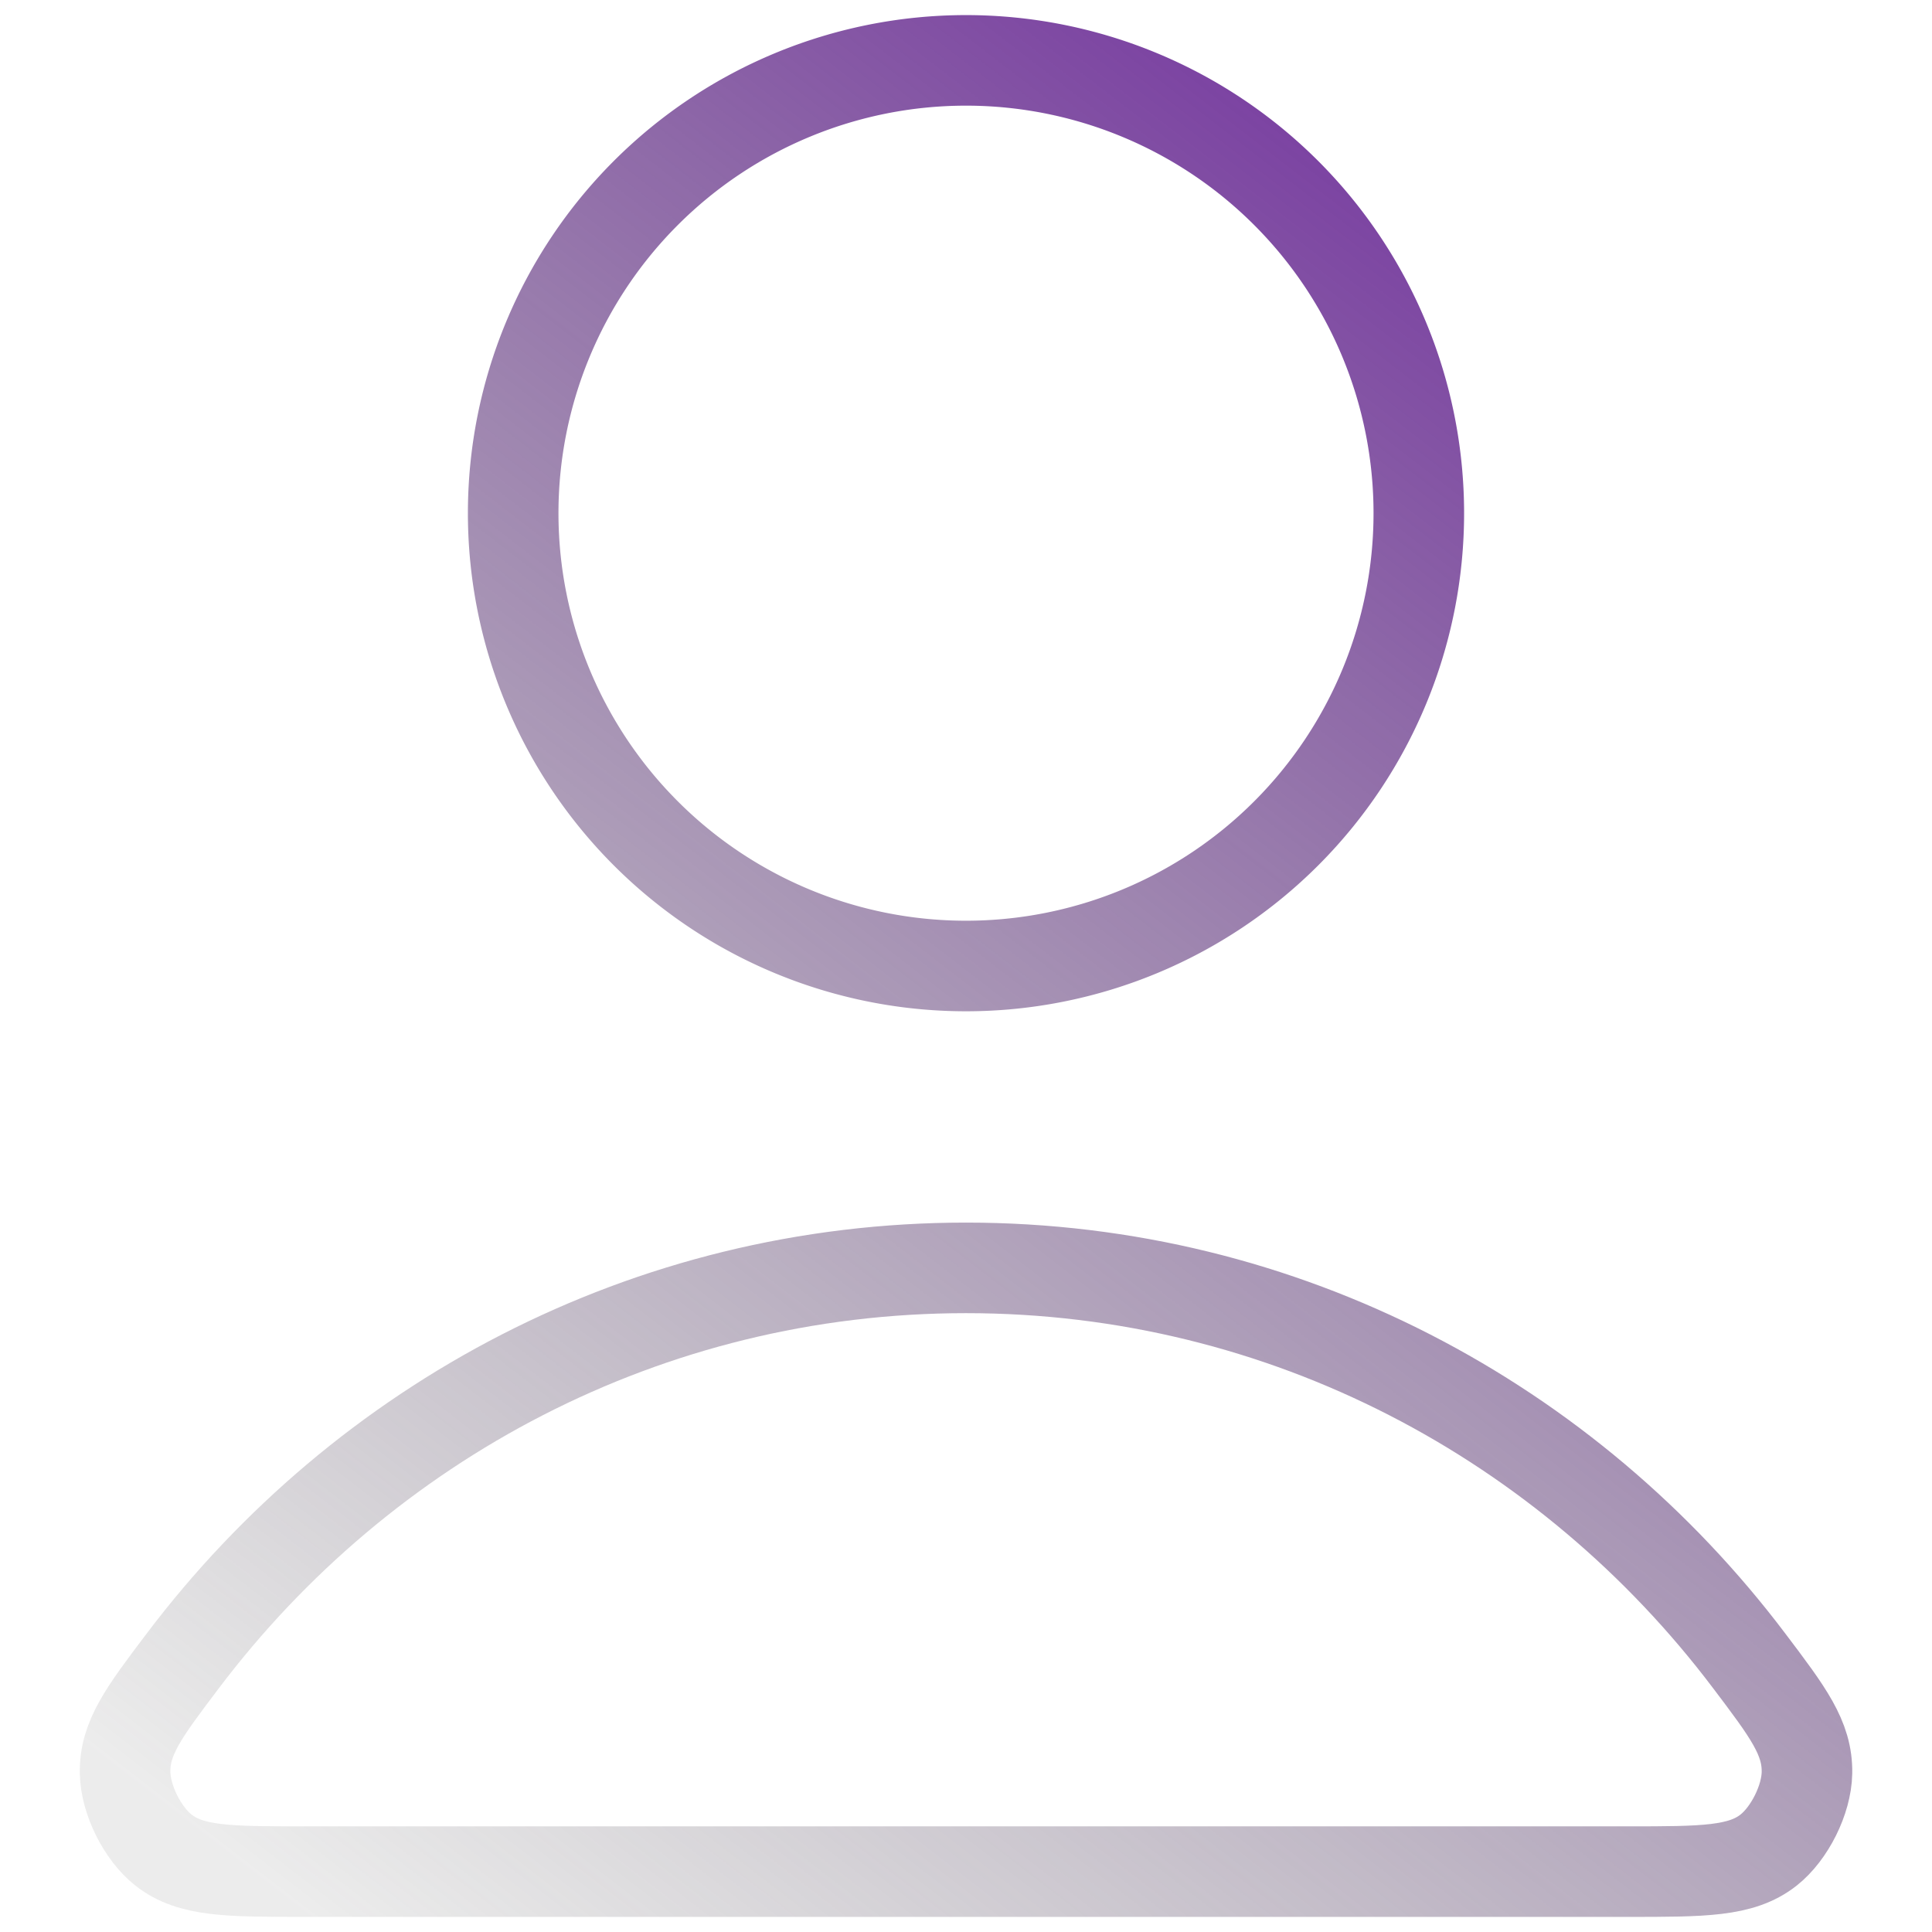
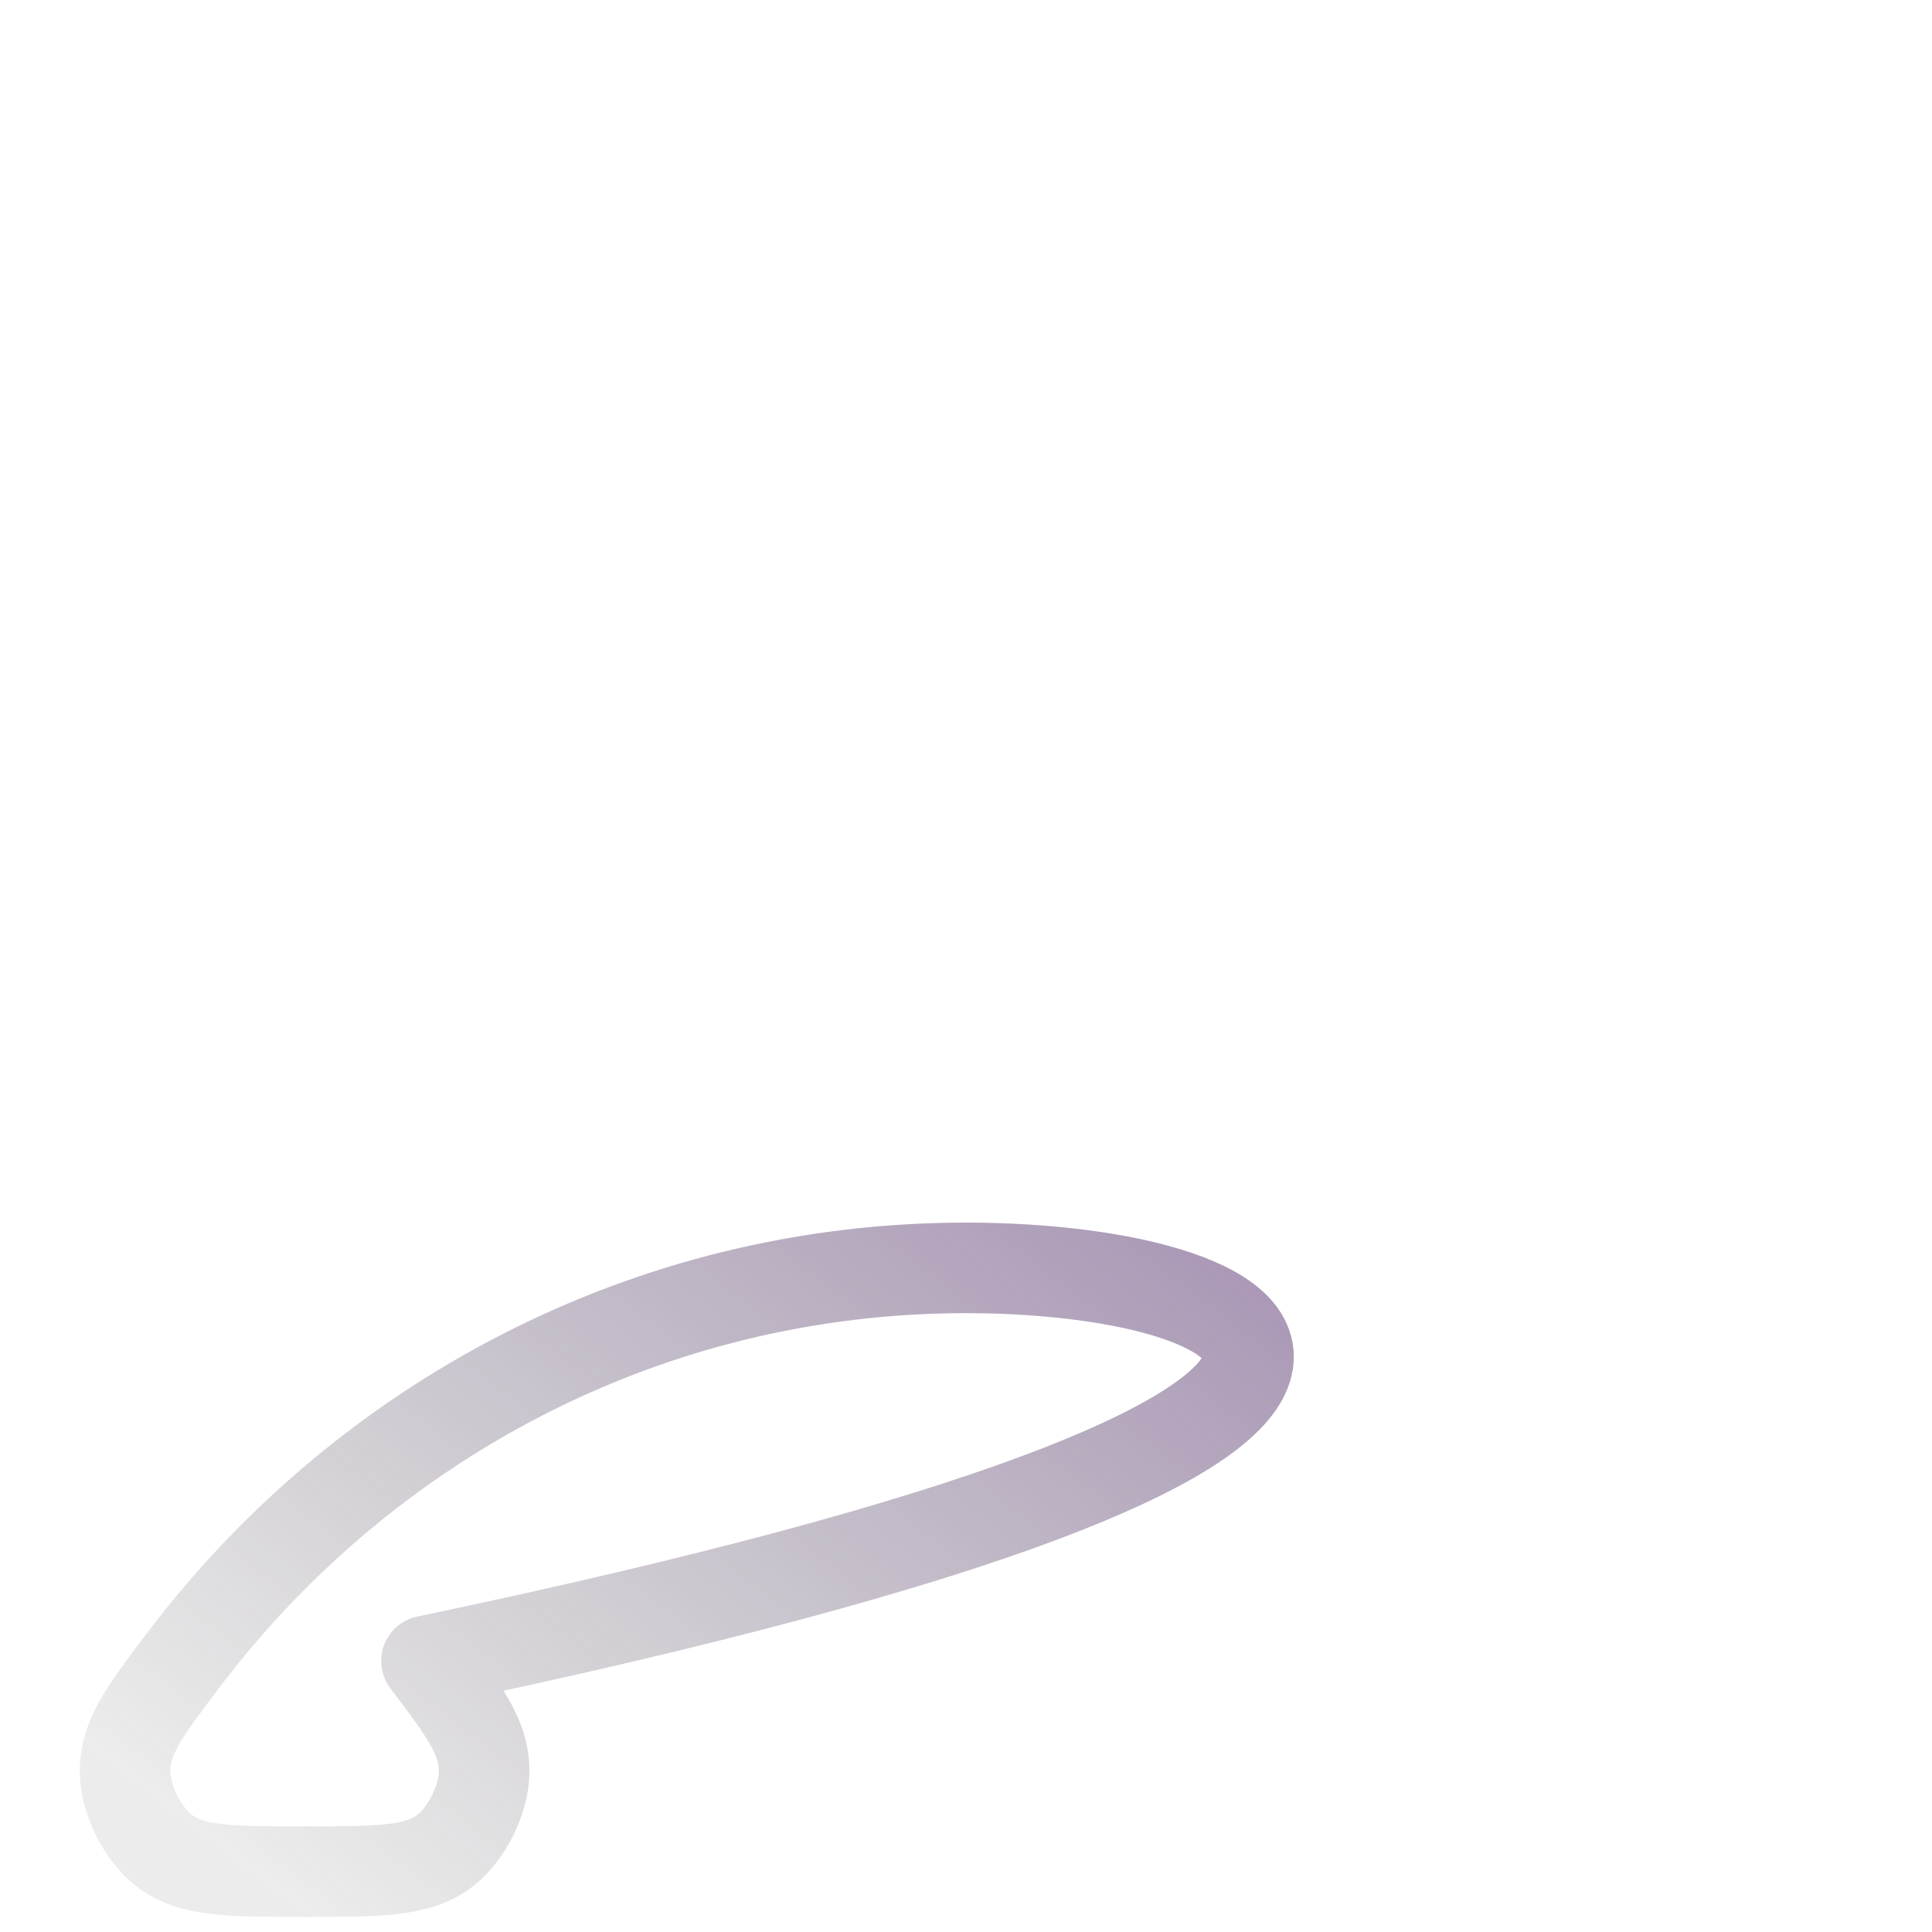
<svg xmlns="http://www.w3.org/2000/svg" width="1em" height="1em" viewBox="0 0 30 32" fill="none">
-   <path d="M15 21c-5.283 0-9.982 2.551-12.973 6.51-.644.852-.966 1.278-.955 1.854.008.445.287 1.006.637 1.28.453.356 1.08.356 2.336.356h21.91c1.255 0 1.883 0 2.336-.355.35-.275.63-.836.638-1.281.01-.576-.312-1.002-.956-1.854C24.983 23.55 20.283 21 15 21" stroke="url(#a)" stroke-width="1.5" stroke-linecap="round" stroke-linejoin="round" />
-   <path d="M15 16a7.5 7.5 0 1 0 0-15 7.5 7.5 0 0 0 0 15" stroke="url(#b)" stroke-width="1.5" stroke-linecap="round" stroke-linejoin="round" />
+   <path d="M15 21c-5.283 0-9.982 2.551-12.973 6.51-.644.852-.966 1.278-.955 1.854.008.445.287 1.006.637 1.28.453.356 1.08.356 2.336.356c1.255 0 1.883 0 2.336-.355.35-.275.63-.836.638-1.281.01-.576-.312-1.002-.956-1.854C24.983 23.55 20.283 21 15 21" stroke="url(#a)" stroke-width="1.5" stroke-linecap="round" stroke-linejoin="round" />
  <defs>
    <linearGradient id="a" x1="28.929" y1="1" x2="4.751" y2="32.34" gradientUnits="userSpaceOnUse">
      <stop stop-color="#6C1FA1" />
      <stop offset="1" stop-color="#494949" stop-opacity=".1" />
    </linearGradient>
    <linearGradient id="b" x1="28.929" y1="1" x2="4.751" y2="32.34" gradientUnits="userSpaceOnUse">
      <stop stop-color="#6C1FA1" />
      <stop offset="1" stop-color="#494949" stop-opacity=".1" />
    </linearGradient>
  </defs>
</svg>